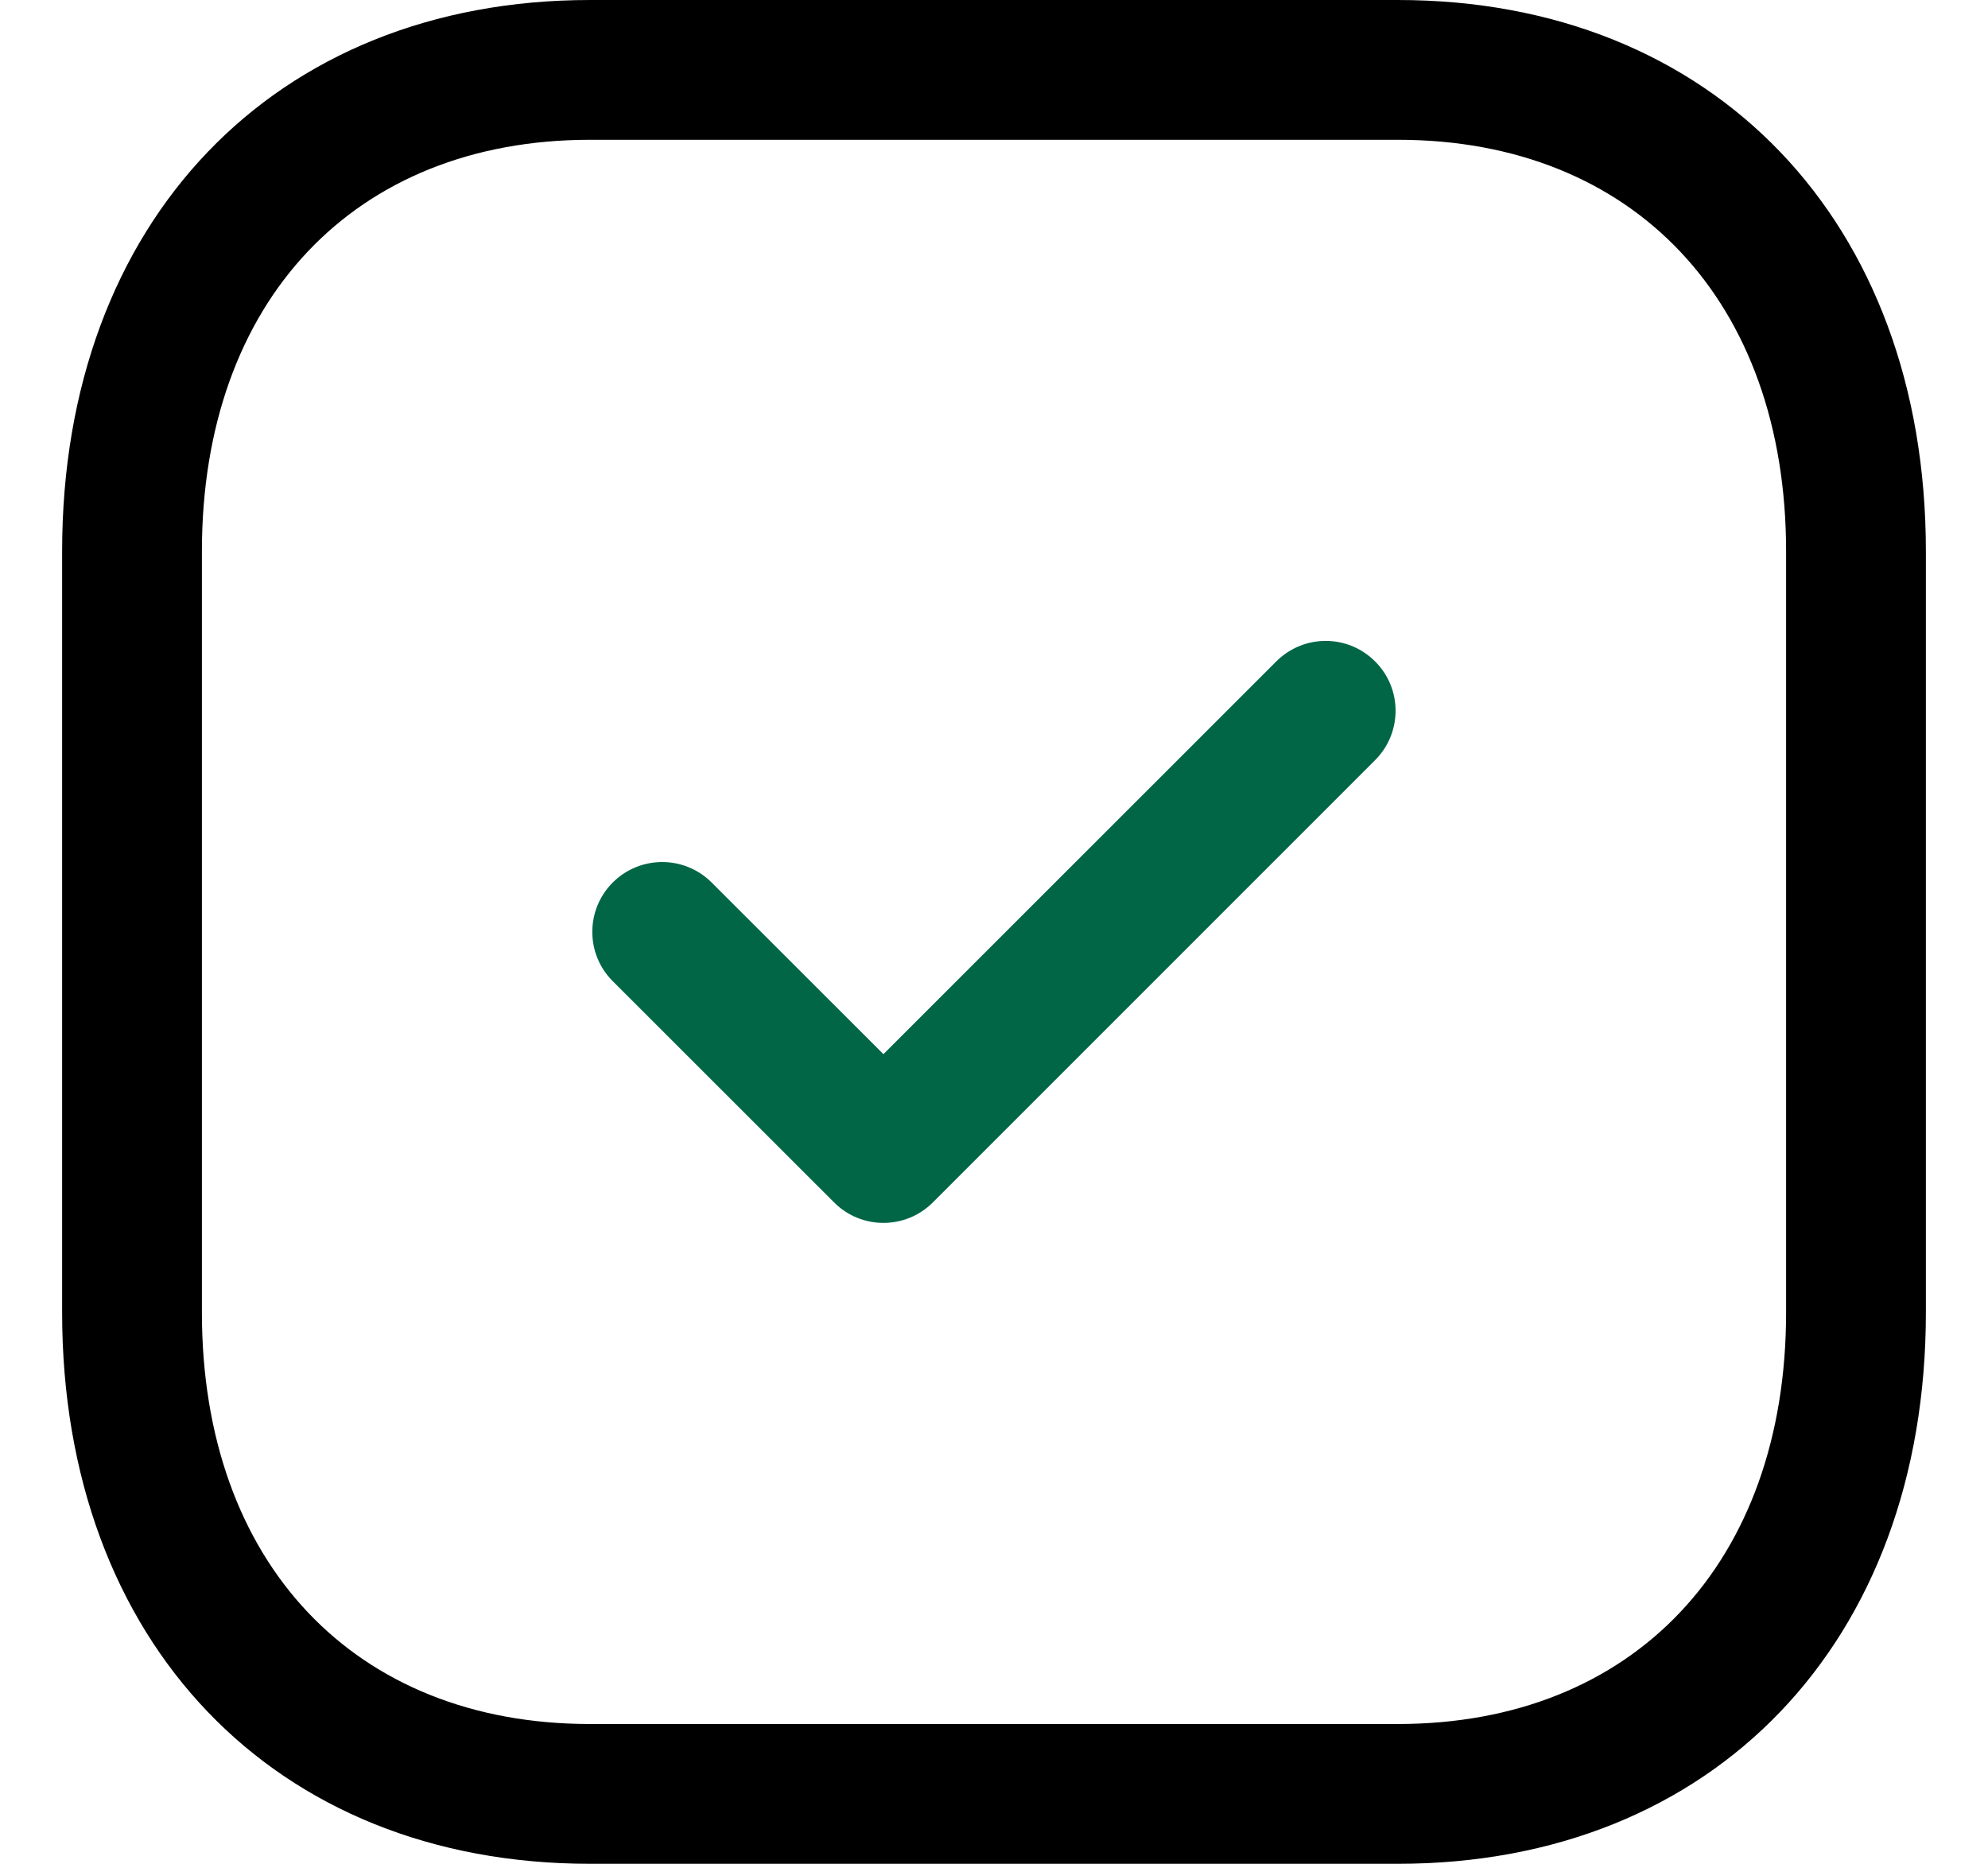
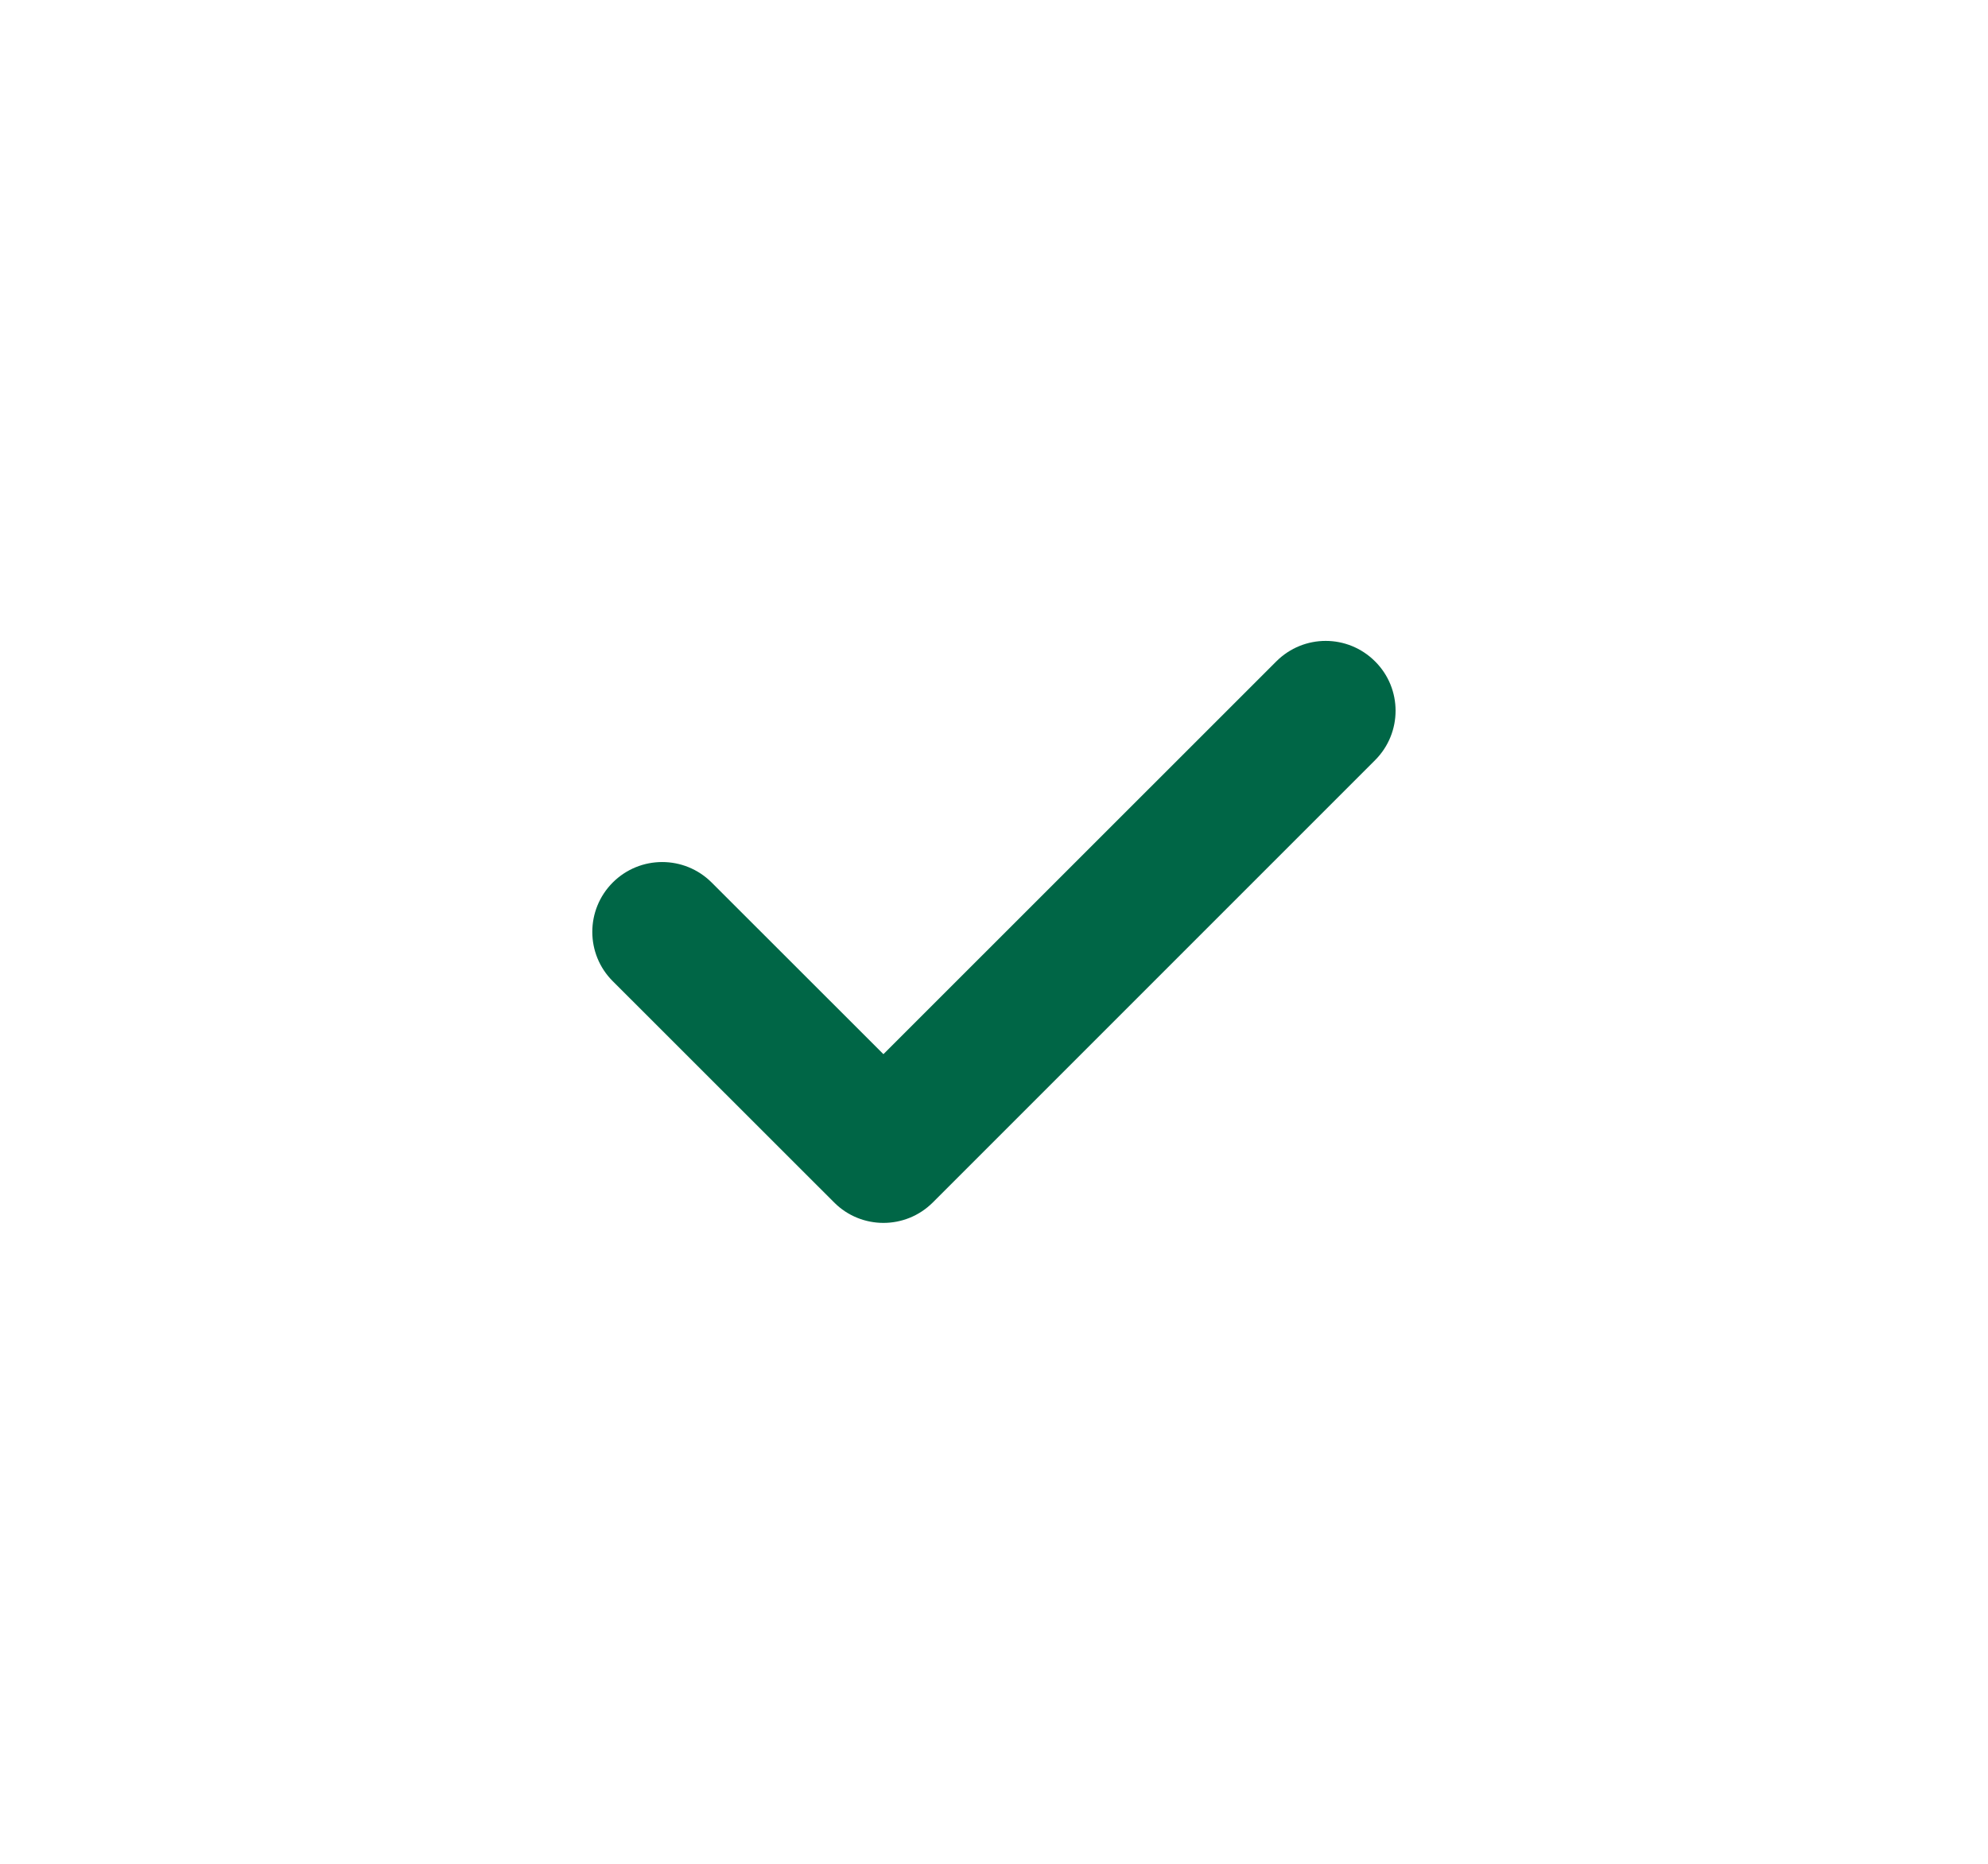
<svg xmlns="http://www.w3.org/2000/svg" width="16" height="15" viewBox="0 0 16 15" fill="none">
-   <path fill-rule="evenodd" clip-rule="evenodd" d="M4.749 1.125C2.851 1.125 1.625 2.425 1.625 4.437V10.563C1.625 12.575 2.851 13.875 4.749 13.875H11.25C13.148 13.875 14.375 12.575 14.375 10.563V4.437C14.375 2.425 13.148 1.125 11.251 1.125H4.749ZM11.25 15H4.749C2.207 15 0.5 13.216 0.5 10.563V4.437C0.5 1.784 2.207 0 4.749 0H11.251C13.792 0 15.5 1.784 15.5 4.437V10.563C15.5 13.216 13.792 15 11.25 15Z" fill="black" />
  <path fill-rule="evenodd" clip-rule="evenodd" d="M7.11 9.842C6.967 9.842 6.822 9.787 6.713 9.677L4.932 7.897C4.712 7.678 4.712 7.322 4.932 7.102C5.152 6.883 5.507 6.883 5.727 7.102L7.11 8.484L10.272 5.323C10.492 5.103 10.847 5.103 11.067 5.323C11.287 5.542 11.287 5.898 11.067 6.118L7.508 9.677C7.398 9.787 7.254 9.842 7.11 9.842Z" fill="#006646" />
</svg>